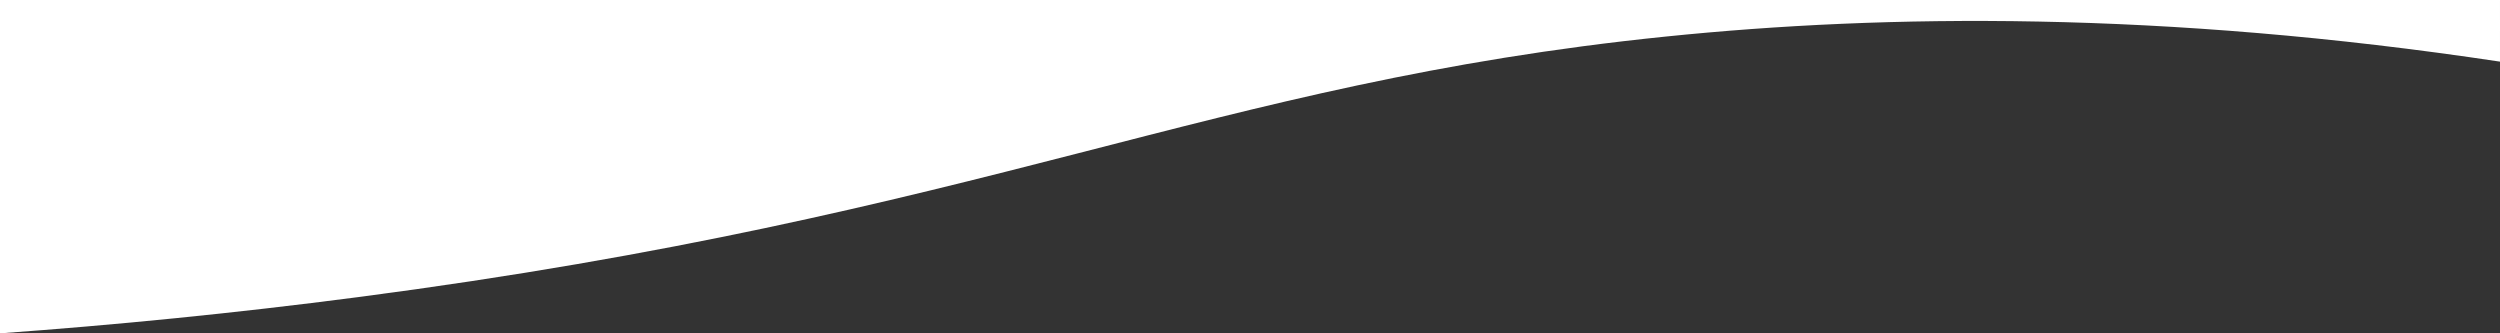
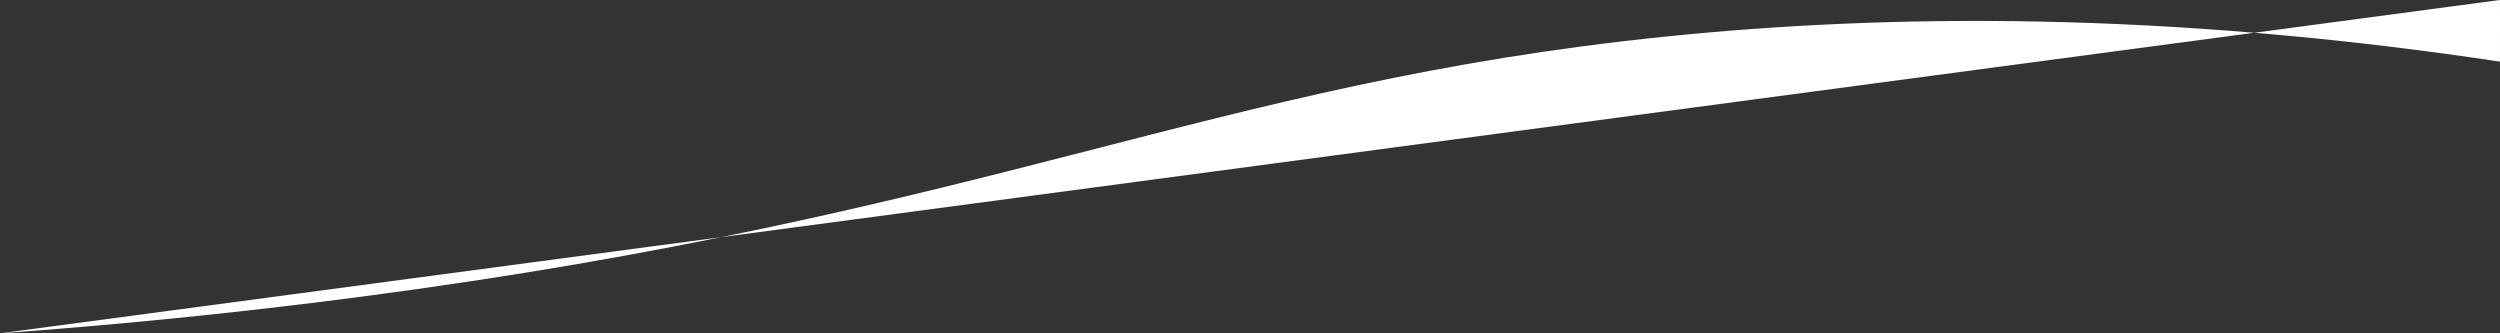
<svg xmlns="http://www.w3.org/2000/svg" width="1110px" height="148px" viewBox="0 0 1110 148" version="1.1">
  <rect x="0" y="0" width="1110" height="148" fill="#333333" stroke="none" />
  <title>Curve_top</title>
  <desc>Created with Sketch.</desc>
  <g id="Curve_top" stroke="none" stroke-width="1" fill="none" fill-rule="evenodd">
-     <path d="M1110,0 L1109.999,27.369 C959.971,4.749 837.141,6.256 739.761,16.217 C536.265,37.033 440.497,95.119 158.811,131.945 C104.037,139.106 50.946,144.324 -0.001,148 L0,0 L1110,0 Z" id="Combined-Shape" fill="#FFFFFF" />
+     <path d="M1110,0 L1109.999,27.369 C959.971,4.749 837.141,6.256 739.761,16.217 C536.265,37.033 440.497,95.119 158.811,131.945 C104.037,139.106 50.946,144.324 -0.001,148 L1110,0 Z" id="Combined-Shape" fill="#FFFFFF" />
  </g>
</svg>